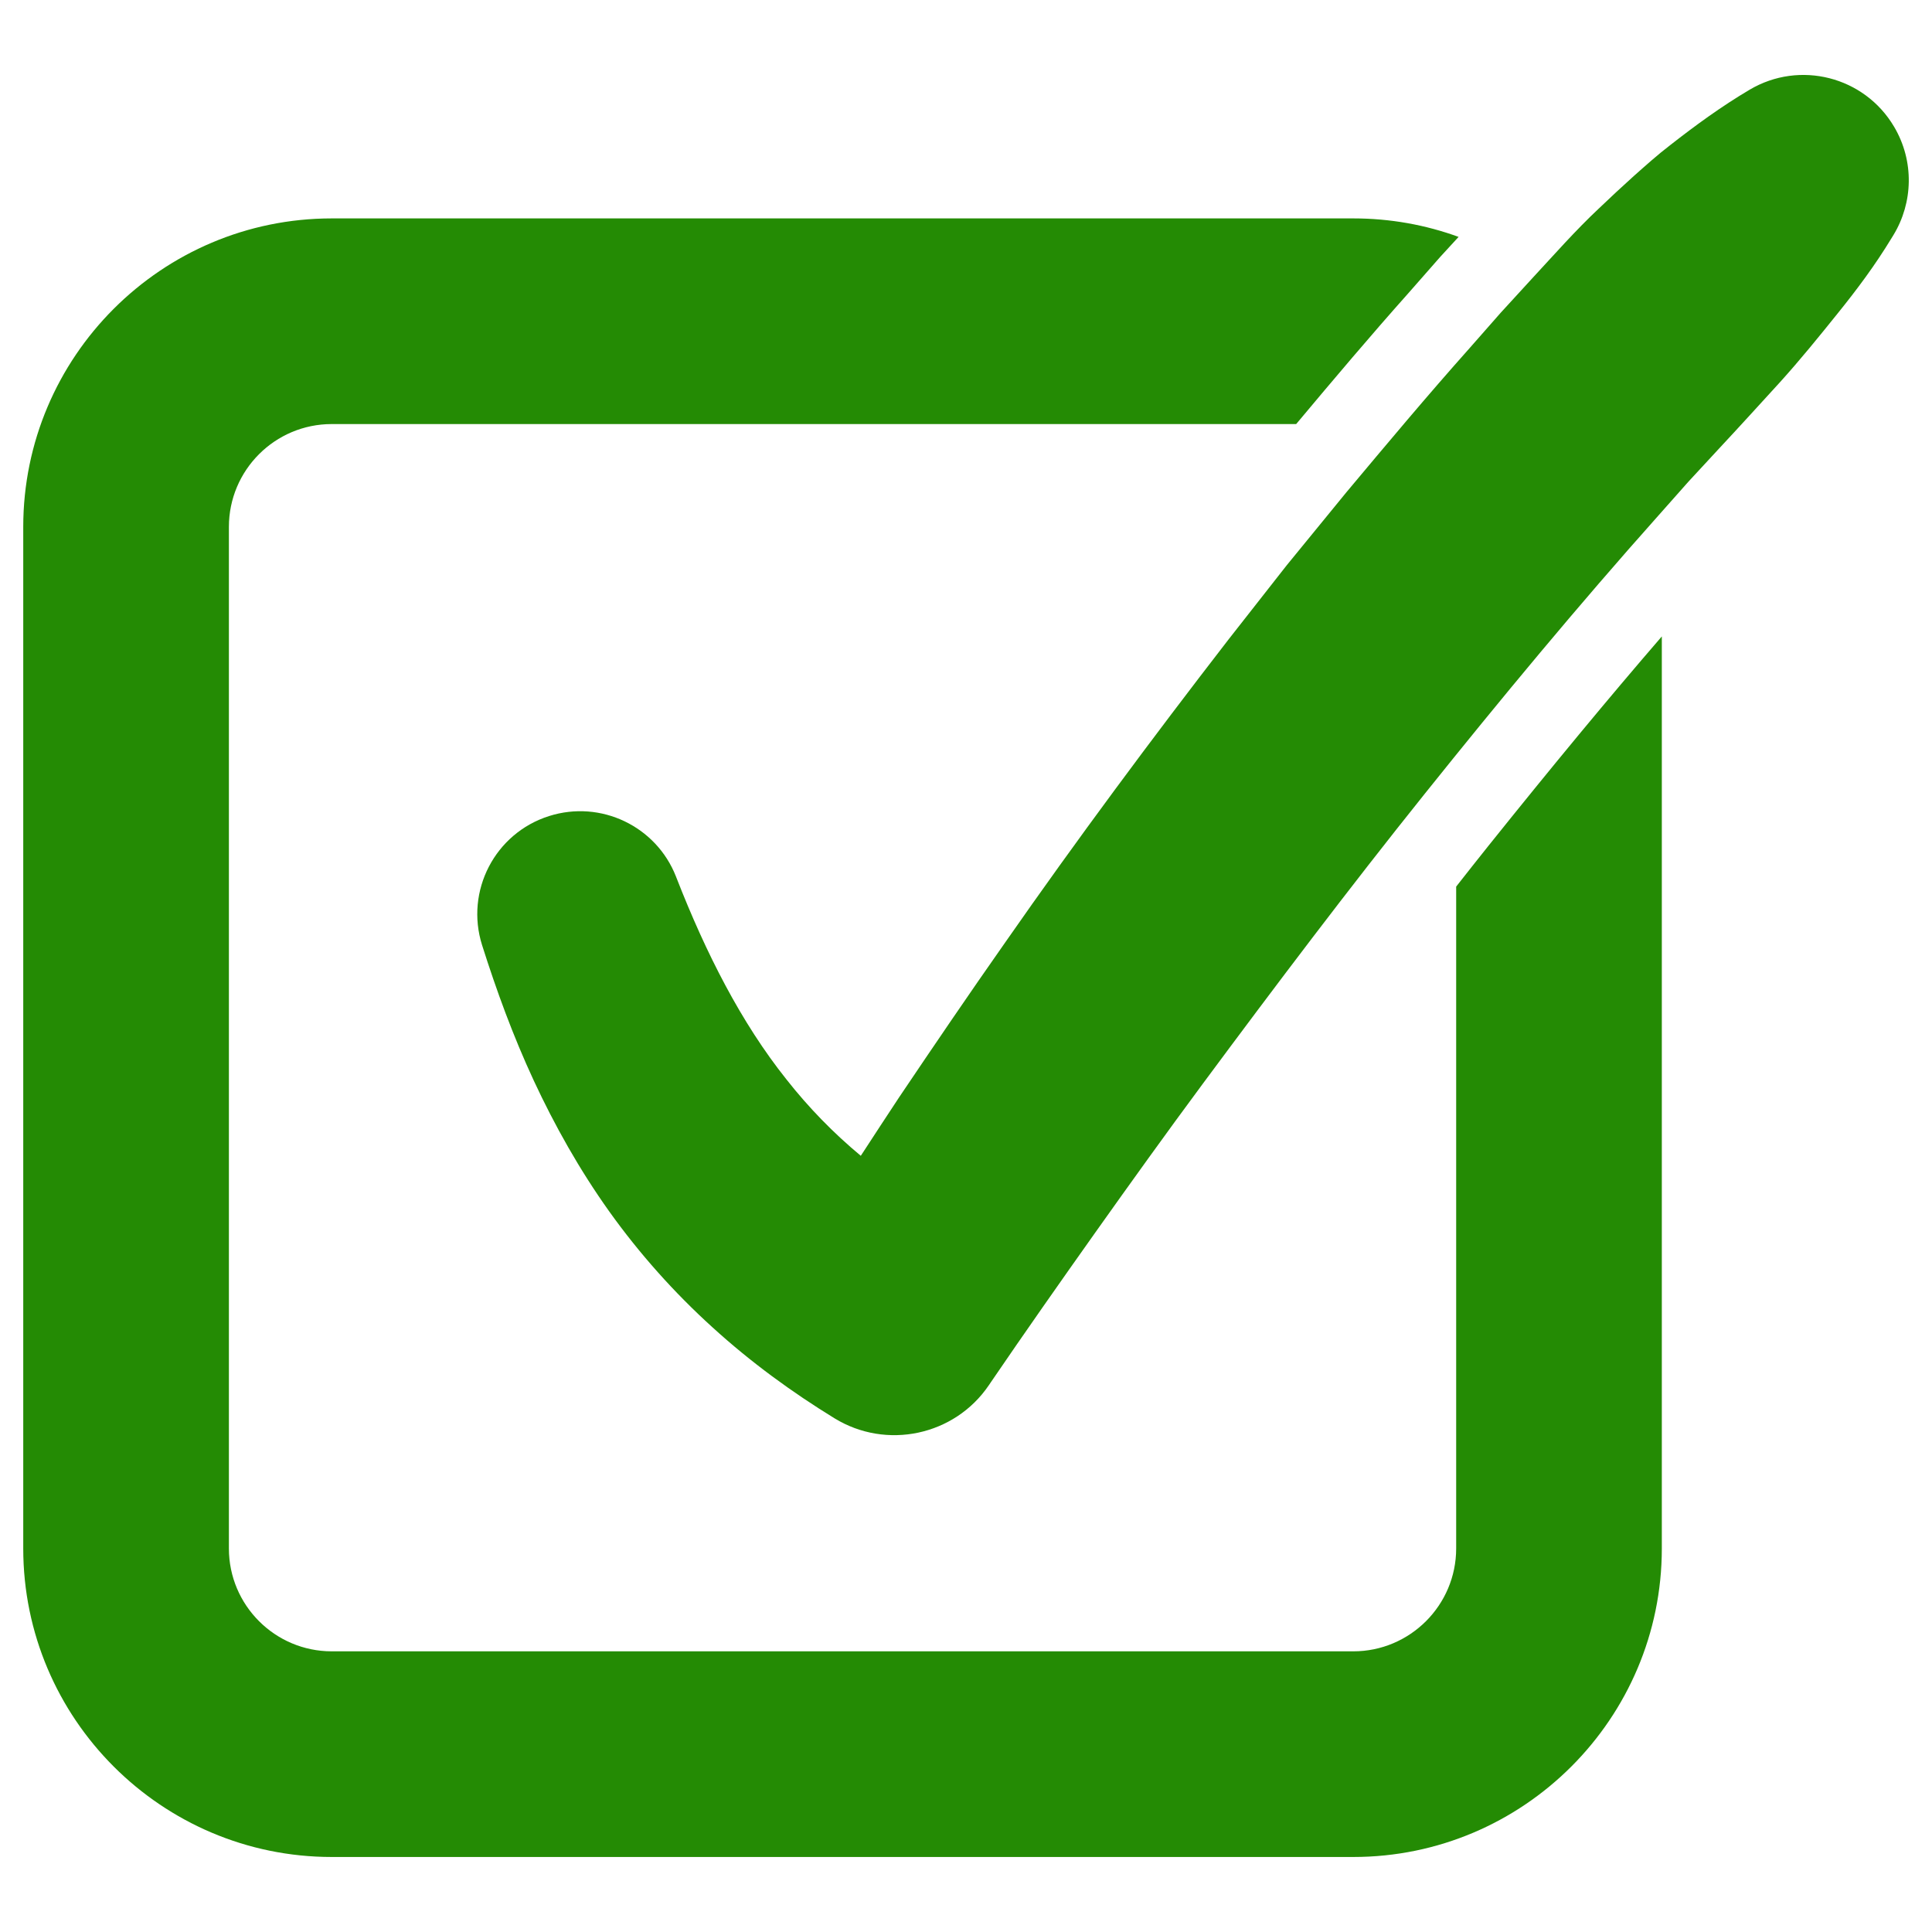
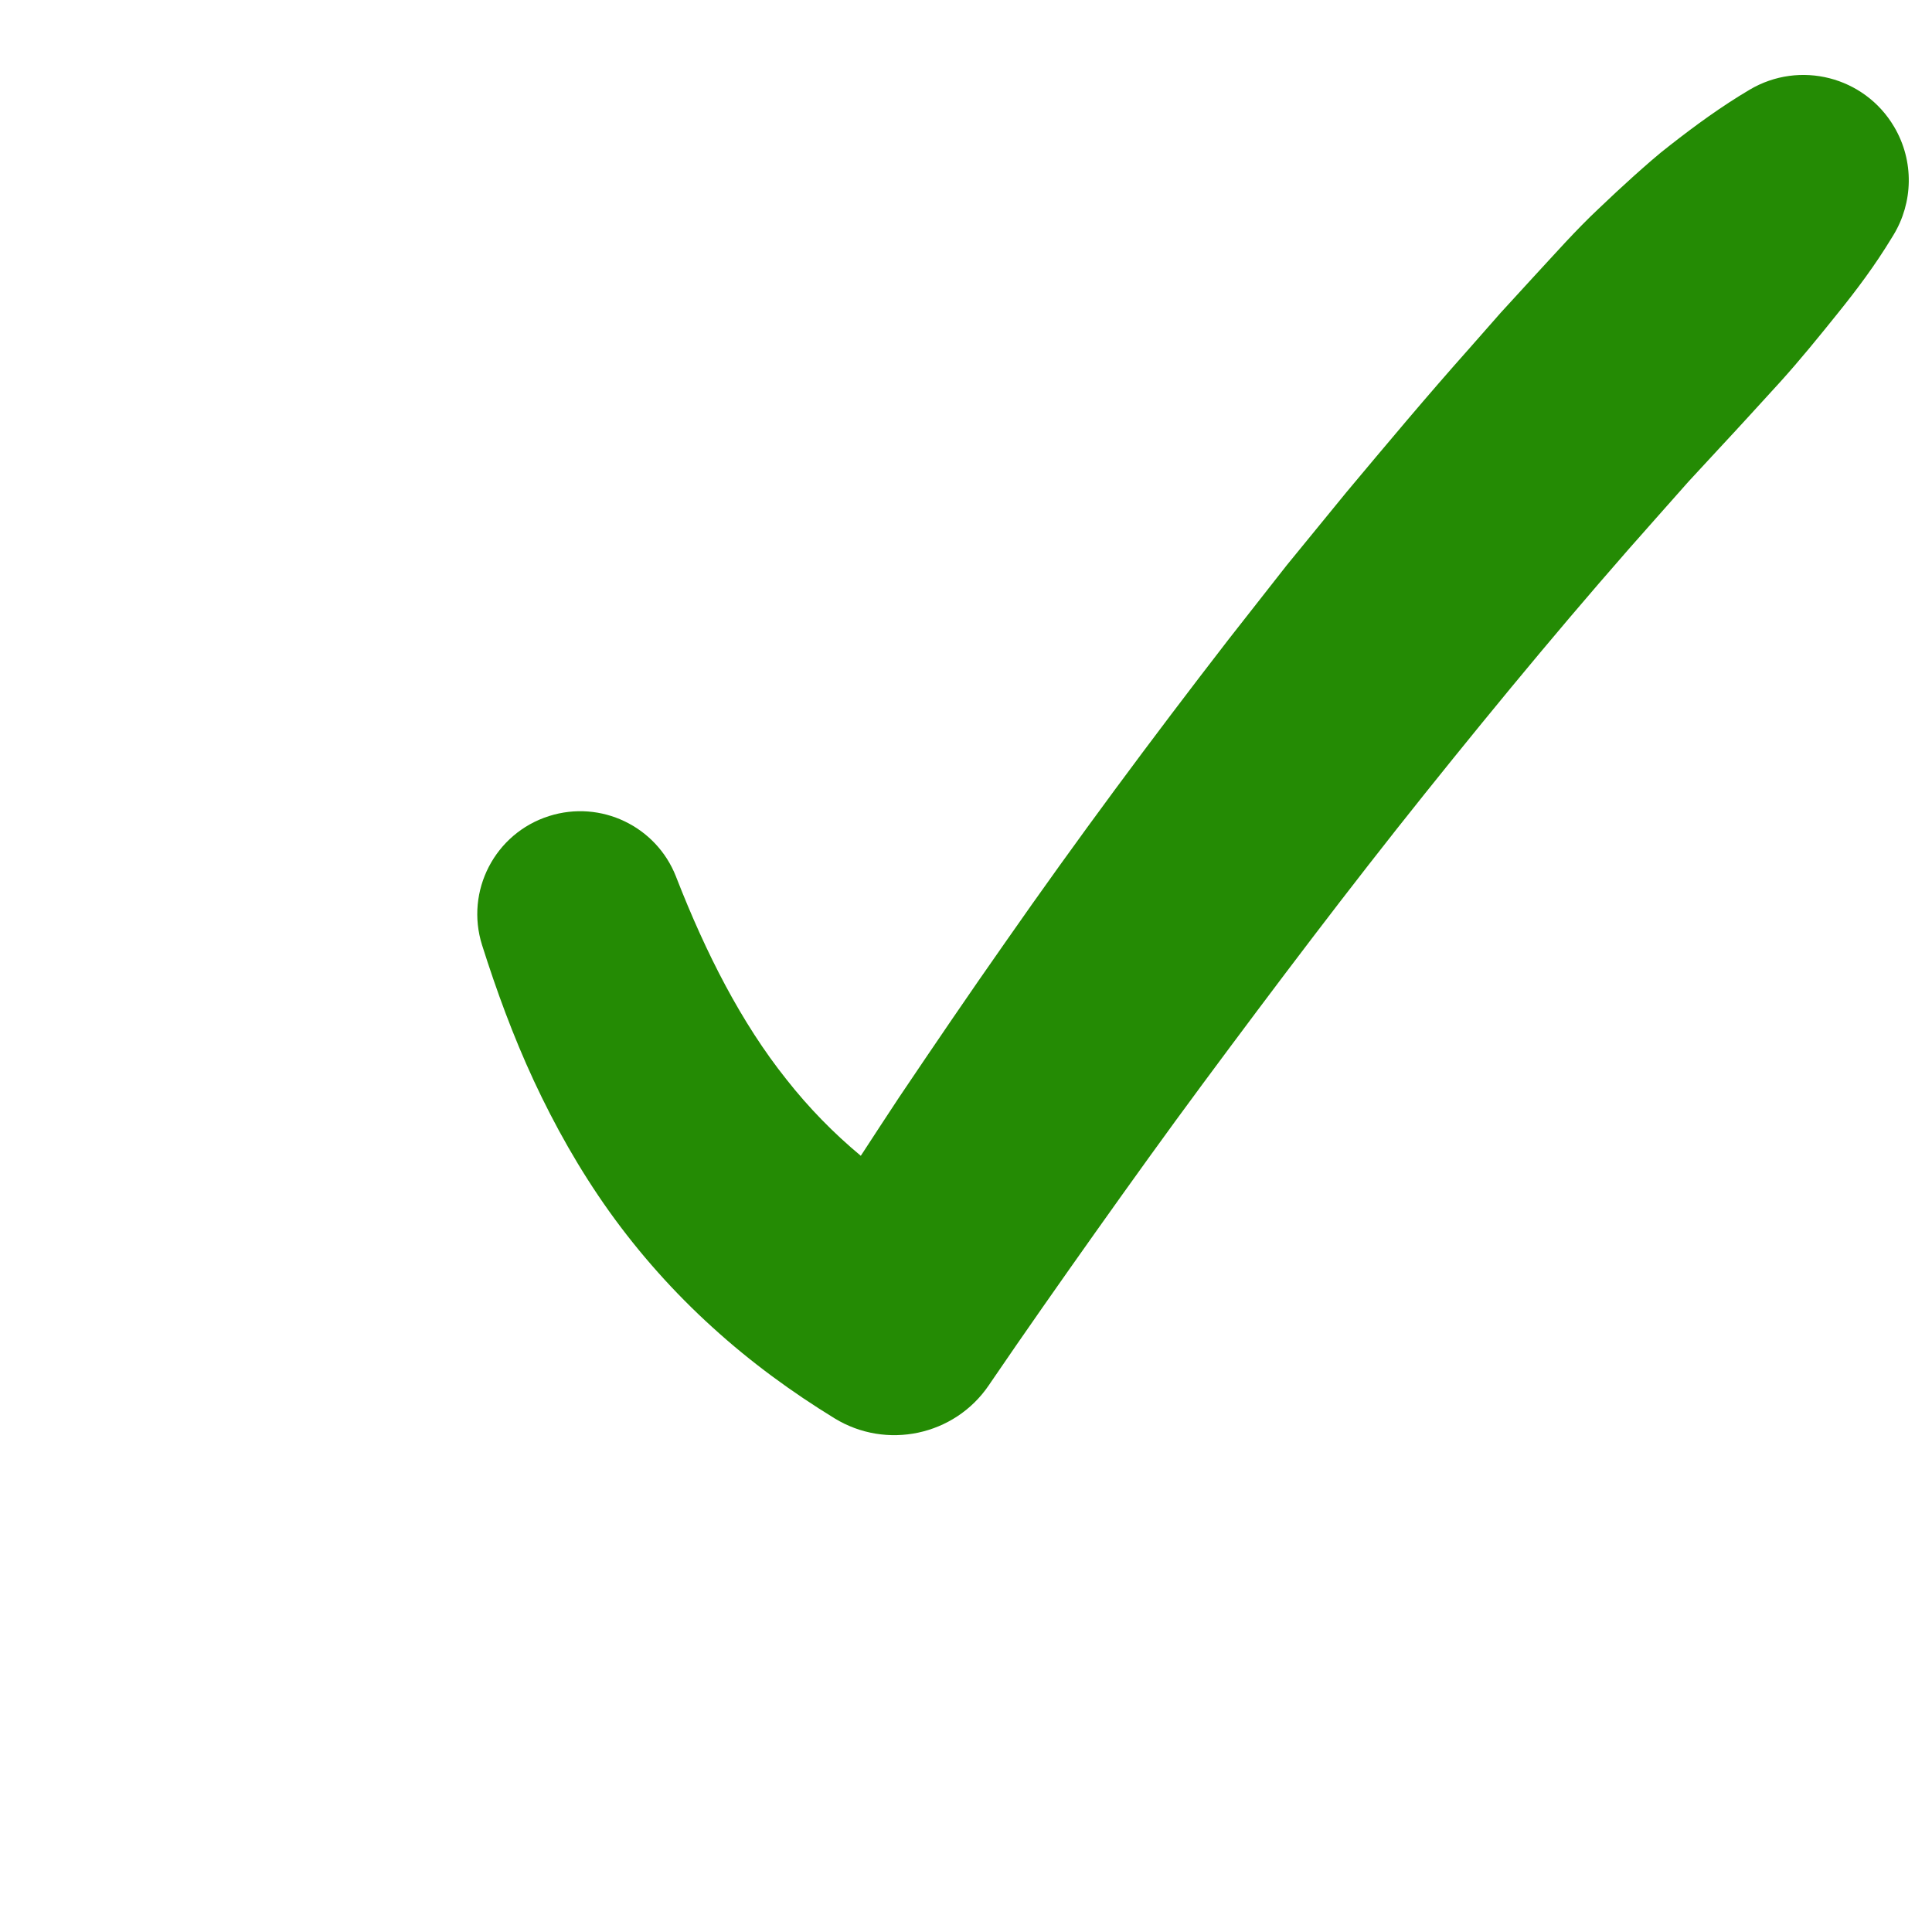
<svg xmlns="http://www.w3.org/2000/svg" version="1.1" id="Layer_1" x="0px" y="0px" viewBox="0 0 256 256" overflow="visible" xml:space="preserve">
  <g>
-     <path fill="#248B04" d="M197.27,112.02c-1.45,1.82-2.9,3.64-4.32,5.46v87.7c0,7.51-6.11,13.63-13.63,13.63H43.96 c-7.52,0-13.63-6.11-13.63-13.63V69.82c0-7.52,6.1-13.63,13.63-13.63h127.79c5.11-6.1,9.84-11.7,14.82-17.29l4.25-4.84l2.45-2.67 c-4.35-1.59-9.06-2.45-13.95-2.45H43.96c-22.55,0-40.88,18.33-40.88,40.88v135.36c0,22.54,18.33,40.88,40.88,40.88h135.36 c22.54,0,40.88-18.34,40.88-40.88V84.33C213.1,92.55,205.66,101.55,197.27,112.02z" />
    <path fill="#248B04" d="M250.97,16.78c-3.93-6.64-12.5-8.83-19.14-4.89c-3.72,2.2-7.17,4.72-10.52,7.34 c-1.7,1.3-3.26,2.71-4.84,4.11c-1.57,1.41-3.11,2.85-4.64,4.31c-3.09,2.9-5.85,6.05-8.71,9.13l-4.26,4.65l-4.15,4.72 c-5.58,6.26-10.94,12.67-16.3,19.07l-7.92,9.69l-7.71,9.83c-10.18,13.17-20.09,26.51-29.58,40.13 c-4.77,6.79-9.43,13.65-14.07,20.54c-1.7,2.57-3.39,5.16-5.07,7.74c-3.63-3.02-6.9-6.37-9.85-10.12 c-6-7.52-10.67-16.72-14.56-26.68l-0.09-0.23c-2.6-6.61-9.92-10.17-16.8-7.99c-7.18,2.27-11.15,9.93-8.88,17.11 c1.9,5.99,4.09,12.01,6.85,17.95c2.76,5.93,6.05,11.8,10.01,17.35c3.96,5.54,8.59,10.74,13.67,15.34 c5.07,4.62,10.57,8.62,16.18,12.06c6.84,4.19,15.87,2.32,20.43-4.38l0.27-0.4c4.54-6.66,9.19-13.28,13.86-19.87 c4.68-6.59,9.39-13.16,14.2-19.65c9.62-12.98,19.35-25.87,29.42-38.44c10.07-12.57,20.32-24.94,30.97-36.88l3.98-4.49l4.06-4.39 c2.72-2.91,5.4-5.87,8.08-8.8c2.66-2.94,5.18-6.05,7.68-9.16c2.5-3.1,4.9-6.31,7.04-9.83l0.32-0.52 C253.48,26.88,253.69,21.37,250.97,16.78z" />
  </g>
</svg>